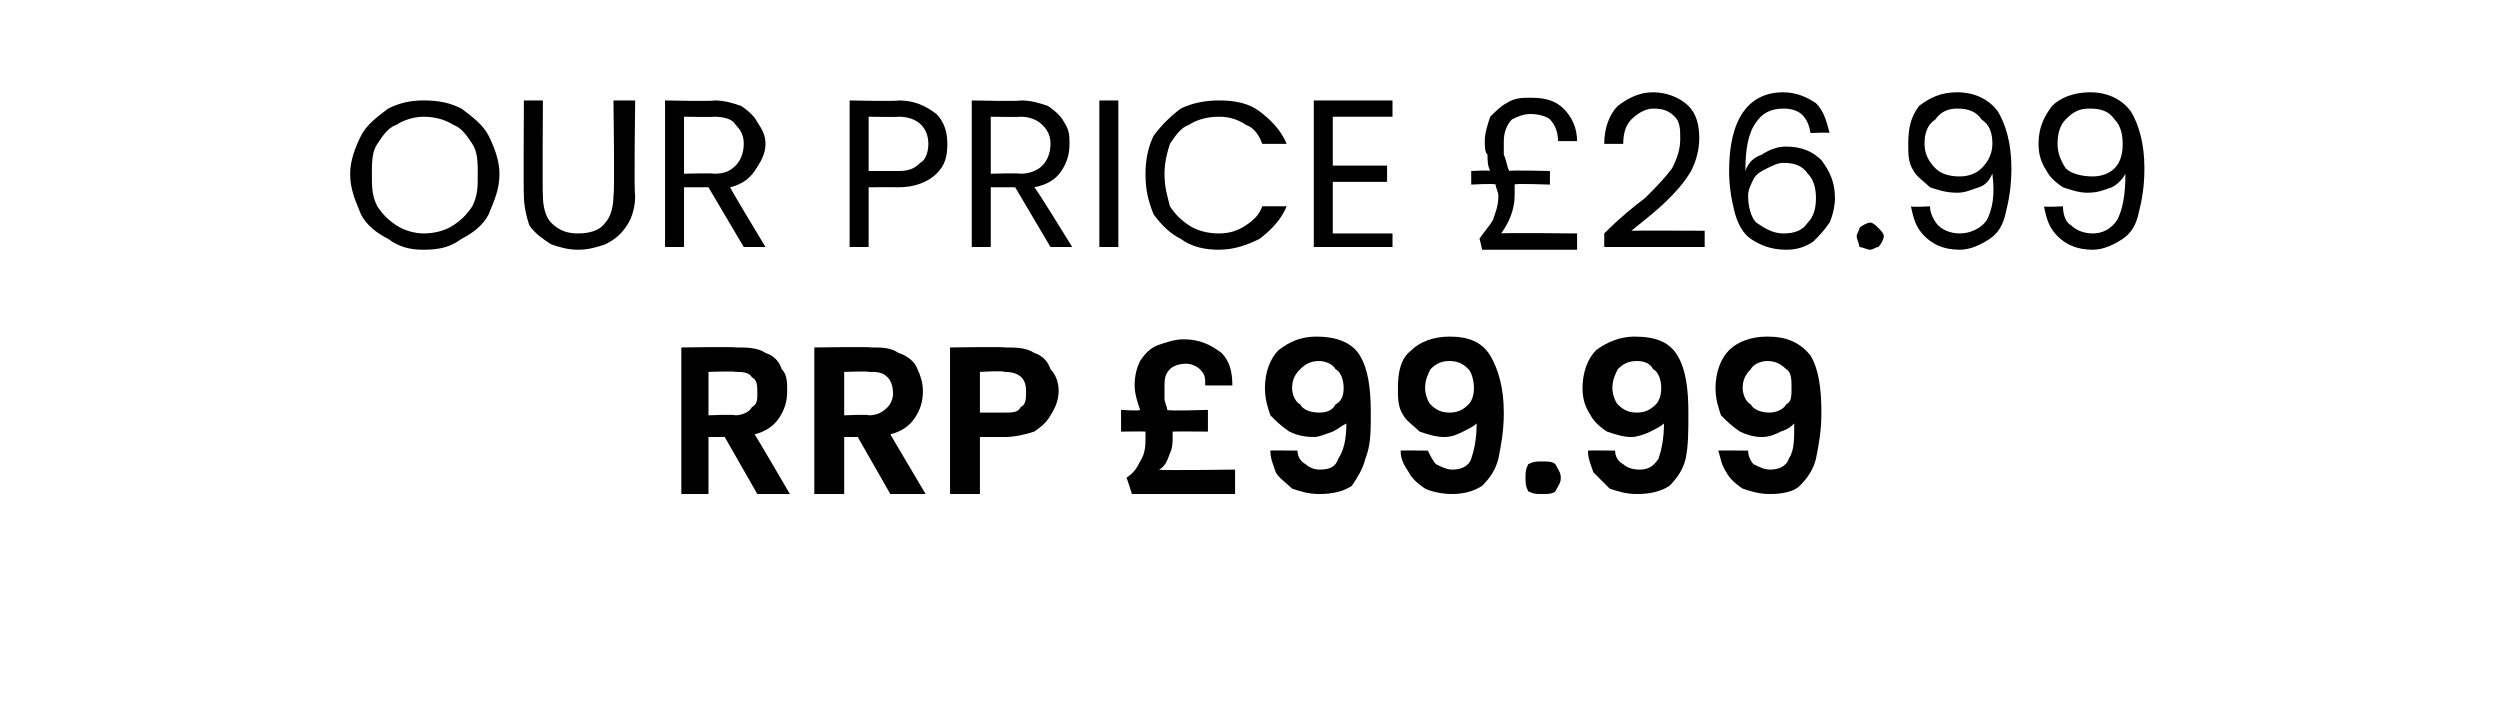
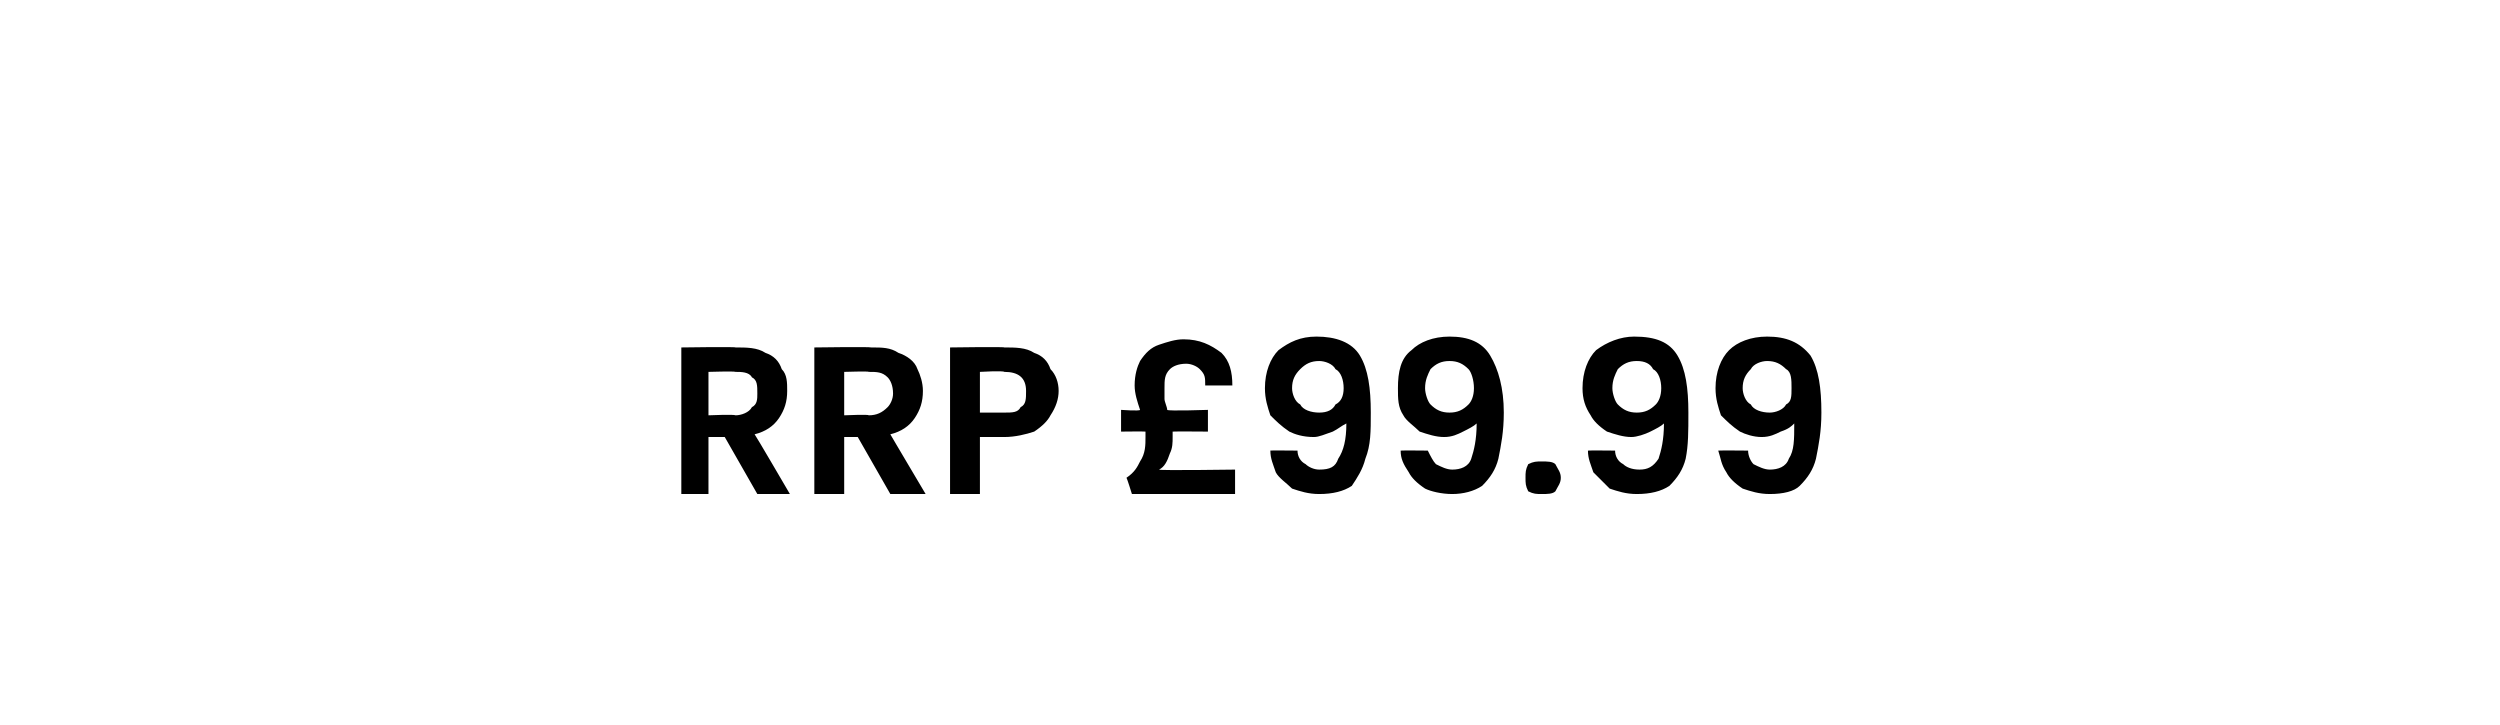
<svg xmlns="http://www.w3.org/2000/svg" version="1.1" width="92.1px" height="26.7px" viewBox="0 -1 92.1 26.7" style="top:-1px">
  <desc>OUR PRICE £26.99 RRP £99.99</desc>
  <defs />
  <g id="Polygon53426">
    <path d="M 27.9 17.2 L 26.7 15.1 L 26.1 15.1 L 26.1 17.2 L 25.1 17.2 L 25.1 11.8 C 25.1 11.8 27.09 11.77 27.1 11.8 C 27.5 11.8 27.9 11.8 28.2 12 C 28.5 12.1 28.7 12.3 28.8 12.6 C 29 12.8 29 13.1 29 13.4 C 29 13.8 28.9 14.1 28.7 14.4 C 28.5 14.7 28.2 14.9 27.8 15 C 27.81 14.99 29.1 17.2 29.1 17.2 L 27.9 17.2 Z M 26.1 14.3 C 26.1 14.3 27.05 14.26 27.1 14.3 C 27.3 14.3 27.6 14.2 27.7 14 C 27.9 13.9 27.9 13.7 27.9 13.5 C 27.9 13.2 27.9 13 27.7 12.9 C 27.6 12.7 27.3 12.7 27.1 12.7 C 27.05 12.67 26.1 12.7 26.1 12.7 L 26.1 14.3 Z M 32.8 17.2 L 31.6 15.1 L 31.1 15.1 L 31.1 17.2 L 30 17.2 L 30 11.8 C 30 11.8 32.06 11.77 32.1 11.8 C 32.5 11.8 32.8 11.8 33.1 12 C 33.4 12.1 33.7 12.3 33.8 12.6 C 33.9 12.8 34 13.1 34 13.4 C 34 13.8 33.9 14.1 33.7 14.4 C 33.5 14.7 33.2 14.9 32.8 15 C 32.79 14.99 34.1 17.2 34.1 17.2 L 32.8 17.2 Z M 31.1 14.3 C 31.1 14.3 32.03 14.26 32 14.3 C 32.3 14.3 32.5 14.2 32.7 14 C 32.8 13.9 32.9 13.7 32.9 13.5 C 32.9 13.2 32.8 13 32.7 12.9 C 32.5 12.7 32.3 12.7 32 12.7 C 32.03 12.67 31.1 12.7 31.1 12.7 L 31.1 14.3 Z M 39 13.4 C 39 13.7 38.9 14 38.7 14.3 C 38.6 14.5 38.4 14.7 38.1 14.9 C 37.8 15 37.4 15.1 37 15.1 C 37 15.1 36.1 15.1 36.1 15.1 L 36.1 17.2 L 35 17.2 L 35 11.8 C 35 11.8 37 11.77 37 11.8 C 37.4 11.8 37.8 11.8 38.1 12 C 38.4 12.1 38.6 12.3 38.7 12.6 C 38.9 12.8 39 13.1 39 13.4 C 39 13.4 39 13.4 39 13.4 Z M 37 14.2 C 37.3 14.2 37.5 14.2 37.6 14 C 37.8 13.9 37.8 13.7 37.8 13.4 C 37.8 12.9 37.5 12.7 37 12.7 C 36.95 12.65 36.1 12.7 36.1 12.7 L 36.1 14.2 L 37 14.2 C 37 14.2 36.95 14.23 37 14.2 Z M 45.5 16.3 L 45.5 17.2 L 41.7 17.2 C 41.7 17.2 41.53 16.65 41.5 16.6 C 41.8 16.4 41.9 16.2 42 16 C 42.2 15.7 42.2 15.4 42.2 15.1 C 42.2 15 42.2 15 42.2 14.9 C 42.19 14.89 41.3 14.9 41.3 14.9 L 41.3 14.1 C 41.3 14.1 41.98 14.15 42 14.1 C 41.9 13.8 41.8 13.5 41.8 13.2 C 41.8 12.8 41.9 12.5 42 12.3 C 42.2 12 42.4 11.8 42.7 11.7 C 43 11.6 43.3 11.5 43.6 11.5 C 44.2 11.5 44.6 11.7 45 12 C 45.3 12.3 45.4 12.7 45.4 13.2 C 45.4 13.2 44.4 13.2 44.4 13.2 C 44.4 12.9 44.4 12.8 44.2 12.6 C 44.1 12.5 43.9 12.4 43.7 12.4 C 43.4 12.4 43.2 12.5 43.1 12.6 C 42.9 12.8 42.9 13 42.9 13.3 C 42.9 13.4 42.9 13.5 42.9 13.7 C 42.9 13.8 43 14 43 14.1 C 43.03 14.15 44.5 14.1 44.5 14.1 L 44.5 14.9 C 44.5 14.9 43.22 14.89 43.2 14.9 C 43.2 15 43.2 15 43.2 15.1 C 43.2 15.3 43.2 15.5 43.1 15.7 C 43 16 42.9 16.2 42.7 16.3 C 42.72 16.34 45.5 16.3 45.5 16.3 Z M 47.8 15.6 C 47.8 15.8 47.9 16 48.1 16.1 C 48.2 16.2 48.4 16.3 48.6 16.3 C 49 16.3 49.2 16.2 49.3 15.9 C 49.5 15.6 49.6 15.2 49.6 14.6 C 49.4 14.7 49.3 14.8 49.1 14.9 C 48.8 15 48.6 15.1 48.4 15.1 C 48 15.1 47.7 15 47.5 14.9 C 47.2 14.7 47 14.5 46.8 14.3 C 46.7 14 46.6 13.7 46.6 13.3 C 46.6 12.7 46.8 12.2 47.1 11.9 C 47.5 11.6 47.9 11.4 48.5 11.4 C 49.2 11.4 49.8 11.6 50.1 12.1 C 50.4 12.6 50.5 13.3 50.5 14.2 C 50.5 14.9 50.5 15.4 50.3 15.9 C 50.2 16.3 50 16.6 49.8 16.9 C 49.5 17.1 49.1 17.2 48.6 17.2 C 48.2 17.2 47.9 17.1 47.6 17 C 47.4 16.8 47.1 16.6 47 16.4 C 46.9 16.1 46.8 15.9 46.8 15.6 C 46.76 15.59 47.8 15.6 47.8 15.6 C 47.8 15.6 47.77 15.59 47.8 15.6 Z M 48.6 14.2 C 48.9 14.2 49.1 14.1 49.2 13.9 C 49.4 13.8 49.5 13.6 49.5 13.3 C 49.5 13 49.4 12.7 49.2 12.6 C 49.1 12.4 48.8 12.3 48.6 12.3 C 48.3 12.3 48.1 12.4 47.9 12.6 C 47.7 12.8 47.6 13 47.6 13.3 C 47.6 13.5 47.7 13.8 47.9 13.9 C 48 14.1 48.3 14.2 48.6 14.2 C 48.6 14.2 48.6 14.2 48.6 14.2 Z M 52.6 15.6 C 52.7 15.8 52.8 16 52.9 16.1 C 53.1 16.2 53.3 16.3 53.5 16.3 C 53.8 16.3 54.1 16.2 54.2 15.9 C 54.3 15.6 54.4 15.2 54.4 14.6 C 54.3 14.7 54.1 14.8 53.9 14.9 C 53.7 15 53.5 15.1 53.2 15.1 C 52.9 15.1 52.6 15 52.3 14.9 C 52.1 14.7 51.8 14.5 51.7 14.3 C 51.5 14 51.5 13.7 51.5 13.3 C 51.5 12.7 51.6 12.2 52 11.9 C 52.3 11.6 52.8 11.4 53.4 11.4 C 54.1 11.4 54.6 11.6 54.9 12.1 C 55.2 12.6 55.4 13.3 55.4 14.2 C 55.4 14.9 55.3 15.4 55.2 15.9 C 55.1 16.3 54.9 16.6 54.6 16.9 C 54.3 17.1 53.9 17.2 53.5 17.2 C 53.1 17.2 52.7 17.1 52.5 17 C 52.2 16.8 52 16.6 51.9 16.4 C 51.7 16.1 51.6 15.9 51.6 15.6 C 51.62 15.59 52.6 15.6 52.6 15.6 C 52.6 15.6 52.62 15.59 52.6 15.6 Z M 53.4 14.2 C 53.7 14.2 53.9 14.1 54.1 13.9 C 54.2 13.8 54.3 13.6 54.3 13.3 C 54.3 13 54.2 12.7 54.1 12.6 C 53.9 12.4 53.7 12.3 53.4 12.3 C 53.1 12.3 52.9 12.4 52.7 12.6 C 52.6 12.8 52.5 13 52.5 13.3 C 52.5 13.5 52.6 13.8 52.7 13.9 C 52.9 14.1 53.1 14.2 53.4 14.2 C 53.4 14.2 53.4 14.2 53.4 14.2 Z M 56.8 17.2 C 56.6 17.2 56.5 17.2 56.3 17.1 C 56.2 16.9 56.2 16.8 56.2 16.6 C 56.2 16.4 56.2 16.3 56.3 16.1 C 56.5 16 56.6 16 56.8 16 C 57 16 57.2 16 57.3 16.1 C 57.4 16.3 57.5 16.4 57.5 16.6 C 57.5 16.8 57.4 16.9 57.3 17.1 C 57.2 17.2 57 17.2 56.8 17.2 C 56.8 17.2 56.8 17.2 56.8 17.2 Z M 59.5 15.6 C 59.5 15.8 59.6 16 59.8 16.1 C 59.9 16.2 60.1 16.3 60.4 16.3 C 60.7 16.3 60.9 16.2 61.1 15.9 C 61.2 15.6 61.3 15.2 61.3 14.6 C 61.2 14.7 61 14.8 60.8 14.9 C 60.6 15 60.3 15.1 60.1 15.1 C 59.8 15.1 59.5 15 59.2 14.9 C 58.9 14.7 58.7 14.5 58.6 14.3 C 58.4 14 58.3 13.7 58.3 13.3 C 58.3 12.7 58.5 12.2 58.8 11.9 C 59.2 11.6 59.7 11.4 60.2 11.4 C 61 11.4 61.5 11.6 61.8 12.1 C 62.1 12.6 62.2 13.3 62.2 14.2 C 62.2 14.9 62.2 15.4 62.1 15.9 C 62 16.3 61.8 16.6 61.5 16.9 C 61.2 17.1 60.8 17.2 60.3 17.2 C 59.9 17.2 59.6 17.1 59.3 17 C 59.1 16.8 58.9 16.6 58.7 16.4 C 58.6 16.1 58.5 15.9 58.5 15.6 C 58.49 15.59 59.5 15.6 59.5 15.6 C 59.5 15.6 59.5 15.59 59.5 15.6 Z M 60.3 14.2 C 60.6 14.2 60.8 14.1 61 13.9 C 61.1 13.8 61.2 13.6 61.2 13.3 C 61.2 13 61.1 12.7 60.9 12.6 C 60.8 12.4 60.6 12.3 60.3 12.3 C 60 12.3 59.8 12.4 59.6 12.6 C 59.5 12.8 59.4 13 59.4 13.3 C 59.4 13.5 59.5 13.8 59.6 13.9 C 59.8 14.1 60 14.2 60.3 14.2 C 60.3 14.2 60.3 14.2 60.3 14.2 Z M 64.4 15.6 C 64.4 15.8 64.5 16 64.6 16.1 C 64.8 16.2 65 16.3 65.2 16.3 C 65.5 16.3 65.8 16.2 65.9 15.9 C 66.1 15.6 66.1 15.2 66.1 14.6 C 66 14.7 65.9 14.8 65.6 14.9 C 65.4 15 65.2 15.1 64.9 15.1 C 64.6 15.1 64.3 15 64.1 14.9 C 63.8 14.7 63.6 14.5 63.4 14.3 C 63.3 14 63.2 13.7 63.2 13.3 C 63.2 12.7 63.4 12.2 63.7 11.9 C 64 11.6 64.5 11.4 65.1 11.4 C 65.8 11.4 66.3 11.6 66.7 12.1 C 67 12.6 67.1 13.3 67.1 14.2 C 67.1 14.9 67 15.4 66.9 15.9 C 66.8 16.3 66.6 16.6 66.3 16.9 C 66.1 17.1 65.7 17.2 65.2 17.2 C 64.8 17.2 64.5 17.1 64.2 17 C 63.9 16.8 63.7 16.6 63.6 16.4 C 63.4 16.1 63.4 15.9 63.3 15.6 C 63.34 15.59 64.4 15.6 64.4 15.6 C 64.4 15.6 64.35 15.59 64.4 15.6 Z M 65.2 14.2 C 65.4 14.2 65.7 14.1 65.8 13.9 C 66 13.8 66 13.6 66 13.3 C 66 13 66 12.7 65.8 12.6 C 65.6 12.4 65.4 12.3 65.1 12.3 C 64.9 12.3 64.6 12.4 64.5 12.6 C 64.3 12.8 64.2 13 64.2 13.3 C 64.2 13.5 64.3 13.8 64.5 13.9 C 64.6 14.1 64.9 14.2 65.2 14.2 C 65.2 14.2 65.2 14.2 65.2 14.2 Z " stroke="none" fill="#000" />
  </g>
  <g id="Polygon53425">
-     <path d="M 15.6 8.2 C 15.1 8.2 14.7 8.1 14.3 7.8 C 13.9 7.6 13.5 7.3 13.3 6.9 C 13.1 6.4 12.9 6 12.9 5.4 C 12.9 4.9 13.1 4.4 13.3 4 C 13.5 3.6 13.9 3.3 14.3 3 C 14.7 2.8 15.1 2.7 15.6 2.7 C 16.2 2.7 16.6 2.8 17 3 C 17.4 3.3 17.8 3.6 18 4 C 18.2 4.4 18.4 4.9 18.4 5.4 C 18.4 6 18.2 6.4 18 6.9 C 17.8 7.3 17.4 7.6 17 7.8 C 16.6 8.1 16.2 8.2 15.6 8.2 C 15.6 8.2 15.6 8.2 15.6 8.2 Z M 15.6 7.6 C 16 7.6 16.4 7.5 16.7 7.3 C 17 7.1 17.2 6.9 17.4 6.6 C 17.6 6.2 17.6 5.9 17.6 5.4 C 17.6 5 17.6 4.6 17.4 4.3 C 17.2 4 17 3.7 16.7 3.6 C 16.4 3.4 16 3.3 15.6 3.3 C 15.3 3.3 14.9 3.4 14.6 3.6 C 14.3 3.7 14.1 4 13.9 4.3 C 13.7 4.6 13.7 5 13.7 5.4 C 13.7 5.9 13.7 6.2 13.9 6.6 C 14.1 6.9 14.3 7.1 14.6 7.3 C 14.9 7.5 15.3 7.6 15.6 7.6 C 15.6 7.6 15.6 7.6 15.6 7.6 Z M 20 2.7 C 20 2.7 19.98 6.16 20 6.2 C 20 6.6 20.1 7 20.3 7.2 C 20.6 7.5 20.9 7.6 21.3 7.6 C 21.7 7.6 22.1 7.5 22.3 7.2 C 22.5 7 22.6 6.6 22.6 6.2 C 22.65 6.16 22.6 2.7 22.6 2.7 L 23.4 2.7 C 23.4 2.7 23.35 6.15 23.4 6.2 C 23.4 6.6 23.3 7 23.1 7.3 C 22.9 7.6 22.7 7.8 22.3 8 C 22 8.1 21.7 8.2 21.3 8.2 C 20.9 8.2 20.6 8.1 20.3 8 C 20 7.8 19.7 7.6 19.5 7.3 C 19.4 7 19.3 6.6 19.3 6.2 C 19.28 6.15 19.3 2.7 19.3 2.7 L 20 2.7 Z M 27.4 8.1 L 26.1 5.9 L 25.2 5.9 L 25.2 8.1 L 24.5 8.1 L 24.5 2.7 C 24.5 2.7 26.27 2.74 26.3 2.7 C 26.7 2.7 27 2.8 27.3 2.9 C 27.6 3.1 27.8 3.3 27.9 3.5 C 28.1 3.8 28.2 4 28.2 4.3 C 28.2 4.7 28 5 27.8 5.3 C 27.6 5.6 27.3 5.8 26.9 5.9 C 26.86 5.88 28.2 8.1 28.2 8.1 L 27.4 8.1 Z M 25.2 5.4 C 25.2 5.4 26.27 5.37 26.3 5.4 C 26.7 5.4 26.9 5.3 27.1 5.1 C 27.3 4.9 27.4 4.6 27.4 4.3 C 27.4 4 27.3 3.8 27.1 3.6 C 27 3.4 26.7 3.3 26.3 3.3 C 26.27 3.32 25.2 3.3 25.2 3.3 L 25.2 5.4 Z M 34.9 4.3 C 34.9 4.8 34.8 5.1 34.5 5.4 C 34.2 5.7 33.7 5.9 33.1 5.9 C 33.06 5.89 32 5.9 32 5.9 L 32 8.1 L 31.3 8.1 L 31.3 2.7 C 31.3 2.7 33.06 2.74 33.1 2.7 C 33.7 2.7 34.1 2.9 34.5 3.2 C 34.8 3.5 34.9 3.9 34.9 4.3 C 34.9 4.3 34.9 4.3 34.9 4.3 Z M 33.1 5.3 C 33.5 5.3 33.7 5.2 33.9 5 C 34.1 4.9 34.2 4.6 34.2 4.3 C 34.2 3.7 33.8 3.3 33.1 3.3 C 33.06 3.32 32 3.3 32 3.3 L 32 5.3 L 33.1 5.3 C 33.1 5.3 33.06 5.3 33.1 5.3 Z M 38.7 8.1 L 37.4 5.9 L 36.5 5.9 L 36.5 8.1 L 35.8 8.1 L 35.8 2.7 C 35.8 2.7 37.55 2.74 37.6 2.7 C 38 2.7 38.3 2.8 38.6 2.9 C 38.9 3.1 39.1 3.3 39.2 3.5 C 39.4 3.8 39.4 4 39.4 4.3 C 39.4 4.7 39.3 5 39.1 5.3 C 38.9 5.6 38.6 5.8 38.1 5.9 C 38.14 5.88 39.5 8.1 39.5 8.1 L 38.7 8.1 Z M 36.5 5.4 C 36.5 5.4 37.55 5.37 37.6 5.4 C 37.9 5.4 38.2 5.3 38.4 5.1 C 38.6 4.9 38.7 4.6 38.7 4.3 C 38.7 4 38.6 3.8 38.4 3.6 C 38.2 3.4 37.9 3.3 37.6 3.3 C 37.55 3.32 36.5 3.3 36.5 3.3 L 36.5 5.4 Z M 41.2 2.7 L 41.2 8.1 L 40.5 8.1 L 40.5 2.7 L 41.2 2.7 Z M 42.2 5.4 C 42.2 4.9 42.3 4.4 42.5 4 C 42.8 3.6 43.1 3.3 43.5 3 C 43.9 2.8 44.4 2.7 44.9 2.7 C 45.5 2.7 46 2.8 46.4 3.1 C 46.8 3.4 47.2 3.8 47.4 4.3 C 47.4 4.3 46.5 4.3 46.5 4.3 C 46.4 4 46.2 3.7 45.9 3.6 C 45.6 3.4 45.3 3.3 44.9 3.3 C 44.5 3.3 44.1 3.4 43.8 3.6 C 43.5 3.7 43.3 4 43.1 4.3 C 43 4.6 42.9 5 42.9 5.4 C 42.9 5.9 43 6.2 43.1 6.6 C 43.3 6.9 43.5 7.1 43.8 7.3 C 44.1 7.5 44.5 7.6 44.9 7.6 C 45.3 7.6 45.6 7.5 45.9 7.3 C 46.2 7.1 46.4 6.9 46.5 6.6 C 46.5 6.6 47.4 6.6 47.4 6.6 C 47.2 7.1 46.8 7.5 46.4 7.8 C 46 8 45.5 8.2 44.9 8.2 C 44.4 8.2 43.9 8.1 43.5 7.8 C 43.1 7.6 42.8 7.3 42.5 6.9 C 42.3 6.4 42.2 6 42.2 5.4 C 42.2 5.4 42.2 5.4 42.2 5.4 Z M 49.1 3.3 L 49.1 5.1 L 51.1 5.1 L 51.1 5.7 L 49.1 5.7 L 49.1 7.6 L 51.3 7.6 L 51.3 8.1 L 48.4 8.1 L 48.4 2.7 L 51.3 2.7 L 51.3 3.3 L 49.1 3.3 Z M 58.1 7.6 L 58.1 8.2 L 54.6 8.2 C 54.6 8.2 54.51 7.76 54.5 7.8 C 54.7 7.5 54.9 7.3 55 7.1 C 55.1 6.8 55.2 6.6 55.2 6.2 C 55.2 6.1 55.1 5.9 55.1 5.8 C 55.09 5.75 54.2 5.8 54.2 5.8 L 54.2 5.3 C 54.2 5.3 54.92 5.26 54.9 5.3 C 54.8 5.1 54.8 4.9 54.8 4.7 C 54.7 4.6 54.7 4.4 54.7 4.2 C 54.7 3.9 54.8 3.6 54.9 3.3 C 55.1 3.1 55.3 2.9 55.5 2.8 C 55.8 2.6 56.1 2.6 56.4 2.6 C 56.9 2.6 57.3 2.7 57.6 3 C 57.9 3.3 58.1 3.7 58.1 4.2 C 58.1 4.2 57.4 4.2 57.4 4.2 C 57.4 3.9 57.3 3.6 57.1 3.4 C 57 3.3 56.7 3.2 56.4 3.2 C 56.1 3.2 55.9 3.3 55.7 3.4 C 55.5 3.6 55.4 3.9 55.4 4.2 C 55.4 4.4 55.4 4.6 55.4 4.7 C 55.5 4.9 55.5 5.1 55.6 5.3 C 55.6 5.26 57.1 5.3 57.1 5.3 L 57.1 5.8 C 57.1 5.8 55.75 5.75 55.8 5.8 C 55.8 5.9 55.8 6.1 55.8 6.2 C 55.8 6.7 55.6 7.2 55.3 7.6 C 55.27 7.57 58.1 7.6 58.1 7.6 Z M 59.1 7.6 C 59.7 7 60.2 6.6 60.6 6.3 C 61 5.9 61.3 5.6 61.6 5.2 C 61.8 4.8 61.9 4.5 61.9 4.1 C 61.9 3.8 61.9 3.5 61.7 3.3 C 61.5 3.1 61.3 3 60.9 3 C 60.6 3 60.3 3.2 60.1 3.4 C 59.9 3.6 59.8 3.9 59.8 4.3 C 59.8 4.3 59.1 4.3 59.1 4.3 C 59.1 3.7 59.3 3.2 59.6 2.9 C 60 2.6 60.4 2.4 60.9 2.4 C 61.4 2.4 61.9 2.6 62.2 2.9 C 62.5 3.2 62.6 3.6 62.6 4.1 C 62.6 4.5 62.5 4.9 62.3 5.3 C 62 5.8 61.7 6.1 61.4 6.4 C 61.1 6.7 60.6 7.1 60.1 7.5 C 60.14 7.49 62.8 7.5 62.8 7.5 L 62.8 8.1 L 59.1 8.1 L 59.1 7.6 C 59.1 7.6 59.07 7.58 59.1 7.6 Z M 66.7 3.9 C 66.6 3.3 66.3 3 65.7 3 C 65.2 3 64.9 3.2 64.7 3.5 C 64.4 3.9 64.3 4.5 64.3 5.3 C 64.4 5 64.6 4.8 64.9 4.7 C 65.2 4.5 65.5 4.4 65.8 4.4 C 66.4 4.4 66.8 4.6 67.1 4.9 C 67.4 5.3 67.6 5.7 67.6 6.3 C 67.6 6.6 67.5 7 67.4 7.2 C 67.2 7.5 67 7.7 66.8 7.9 C 66.5 8.1 66.2 8.2 65.8 8.2 C 65.2 8.2 64.8 8 64.5 7.8 C 64.2 7.6 64 7.2 63.9 6.8 C 63.8 6.4 63.7 5.9 63.7 5.3 C 63.7 3.4 64.4 2.4 65.7 2.4 C 66.2 2.4 66.6 2.6 66.9 2.8 C 67.2 3.1 67.3 3.5 67.4 3.9 C 67.4 3.87 66.7 3.9 66.7 3.9 C 66.7 3.9 66.74 3.87 66.7 3.9 Z M 65.7 5 C 65.5 5 65.3 5.1 65.1 5.2 C 64.9 5.3 64.7 5.4 64.6 5.6 C 64.5 5.8 64.4 6 64.4 6.2 C 64.4 6.6 64.5 7 64.7 7.2 C 65 7.4 65.3 7.6 65.7 7.6 C 66.1 7.6 66.4 7.5 66.6 7.2 C 66.8 7 66.9 6.7 66.9 6.3 C 66.9 5.9 66.8 5.6 66.6 5.4 C 66.4 5.1 66.1 5 65.7 5 C 65.7 5 65.7 5 65.7 5 Z M 68.9 8.2 C 68.8 8.2 68.6 8.1 68.5 8.1 C 68.5 8 68.4 7.8 68.4 7.7 C 68.4 7.6 68.5 7.5 68.5 7.4 C 68.6 7.3 68.8 7.2 68.9 7.2 C 69 7.2 69.1 7.3 69.2 7.4 C 69.3 7.5 69.4 7.6 69.4 7.7 C 69.4 7.8 69.3 8 69.2 8.1 C 69.1 8.1 69 8.2 68.9 8.2 C 68.9 8.2 68.9 8.2 68.9 8.2 Z M 71.1 6.6 C 71.1 6.9 71.3 7.2 71.4 7.3 C 71.6 7.5 71.9 7.6 72.2 7.6 C 72.6 7.6 73 7.4 73.2 7.1 C 73.4 6.7 73.5 6.2 73.4 5.4 C 73.3 5.6 73.2 5.8 72.9 5.9 C 72.6 6 72.4 6.1 72.1 6.1 C 71.7 6.1 71.4 6 71.1 5.9 C 70.9 5.7 70.6 5.5 70.5 5.3 C 70.3 5 70.3 4.7 70.3 4.3 C 70.3 3.7 70.4 3.3 70.7 2.9 C 71.1 2.6 71.5 2.4 72.1 2.4 C 72.8 2.4 73.3 2.7 73.6 3.1 C 73.9 3.6 74.1 4.3 74.1 5.2 C 74.1 5.9 74 6.4 73.9 6.8 C 73.8 7.3 73.6 7.6 73.3 7.8 C 73 8 72.6 8.2 72.2 8.2 C 71.6 8.2 71.2 8 70.9 7.7 C 70.6 7.4 70.5 7.1 70.4 6.6 C 70.43 6.64 71.1 6.6 71.1 6.6 C 71.1 6.6 71.08 6.64 71.1 6.6 Z M 72.2 5.5 C 72.5 5.5 72.8 5.4 73 5.2 C 73.2 5 73.4 4.7 73.4 4.3 C 73.4 3.9 73.3 3.6 73 3.4 C 72.8 3.1 72.5 3 72.1 3 C 71.8 3 71.5 3.1 71.3 3.4 C 71 3.6 70.9 3.9 70.9 4.3 C 70.9 4.6 71 4.9 71.3 5.2 C 71.5 5.4 71.8 5.5 72.2 5.5 C 72.2 5.5 72.2 5.5 72.2 5.5 Z M 76 6.6 C 76 6.9 76.1 7.2 76.3 7.3 C 76.5 7.5 76.8 7.6 77.1 7.6 C 77.5 7.6 77.8 7.4 78 7.1 C 78.2 6.7 78.3 6.2 78.3 5.4 C 78.2 5.6 78 5.8 77.8 5.9 C 77.5 6 77.3 6.1 76.9 6.1 C 76.6 6.1 76.3 6 76 5.9 C 75.7 5.7 75.5 5.5 75.4 5.3 C 75.2 5 75.1 4.7 75.1 4.3 C 75.1 3.7 75.3 3.3 75.6 2.9 C 75.9 2.6 76.4 2.4 77 2.4 C 77.7 2.4 78.2 2.7 78.5 3.1 C 78.8 3.6 79 4.3 79 5.2 C 79 5.9 78.9 6.4 78.8 6.8 C 78.7 7.3 78.5 7.6 78.2 7.8 C 77.9 8 77.5 8.2 77.1 8.2 C 76.5 8.2 76.1 8 75.8 7.7 C 75.5 7.4 75.4 7.1 75.3 6.6 C 75.31 6.64 76 6.6 76 6.6 C 76 6.6 75.97 6.64 76 6.6 Z M 77.1 5.5 C 77.4 5.5 77.7 5.4 77.9 5.2 C 78.1 5 78.2 4.7 78.2 4.3 C 78.2 3.9 78.1 3.6 77.9 3.4 C 77.7 3.1 77.4 3 77 3 C 76.6 3 76.4 3.1 76.1 3.4 C 75.9 3.6 75.8 3.9 75.8 4.3 C 75.8 4.6 75.9 4.9 76.1 5.2 C 76.3 5.4 76.7 5.5 77.1 5.5 C 77.1 5.5 77.1 5.5 77.1 5.5 Z " stroke="none" fill="#000" />
-   </g>
+     </g>
</svg>